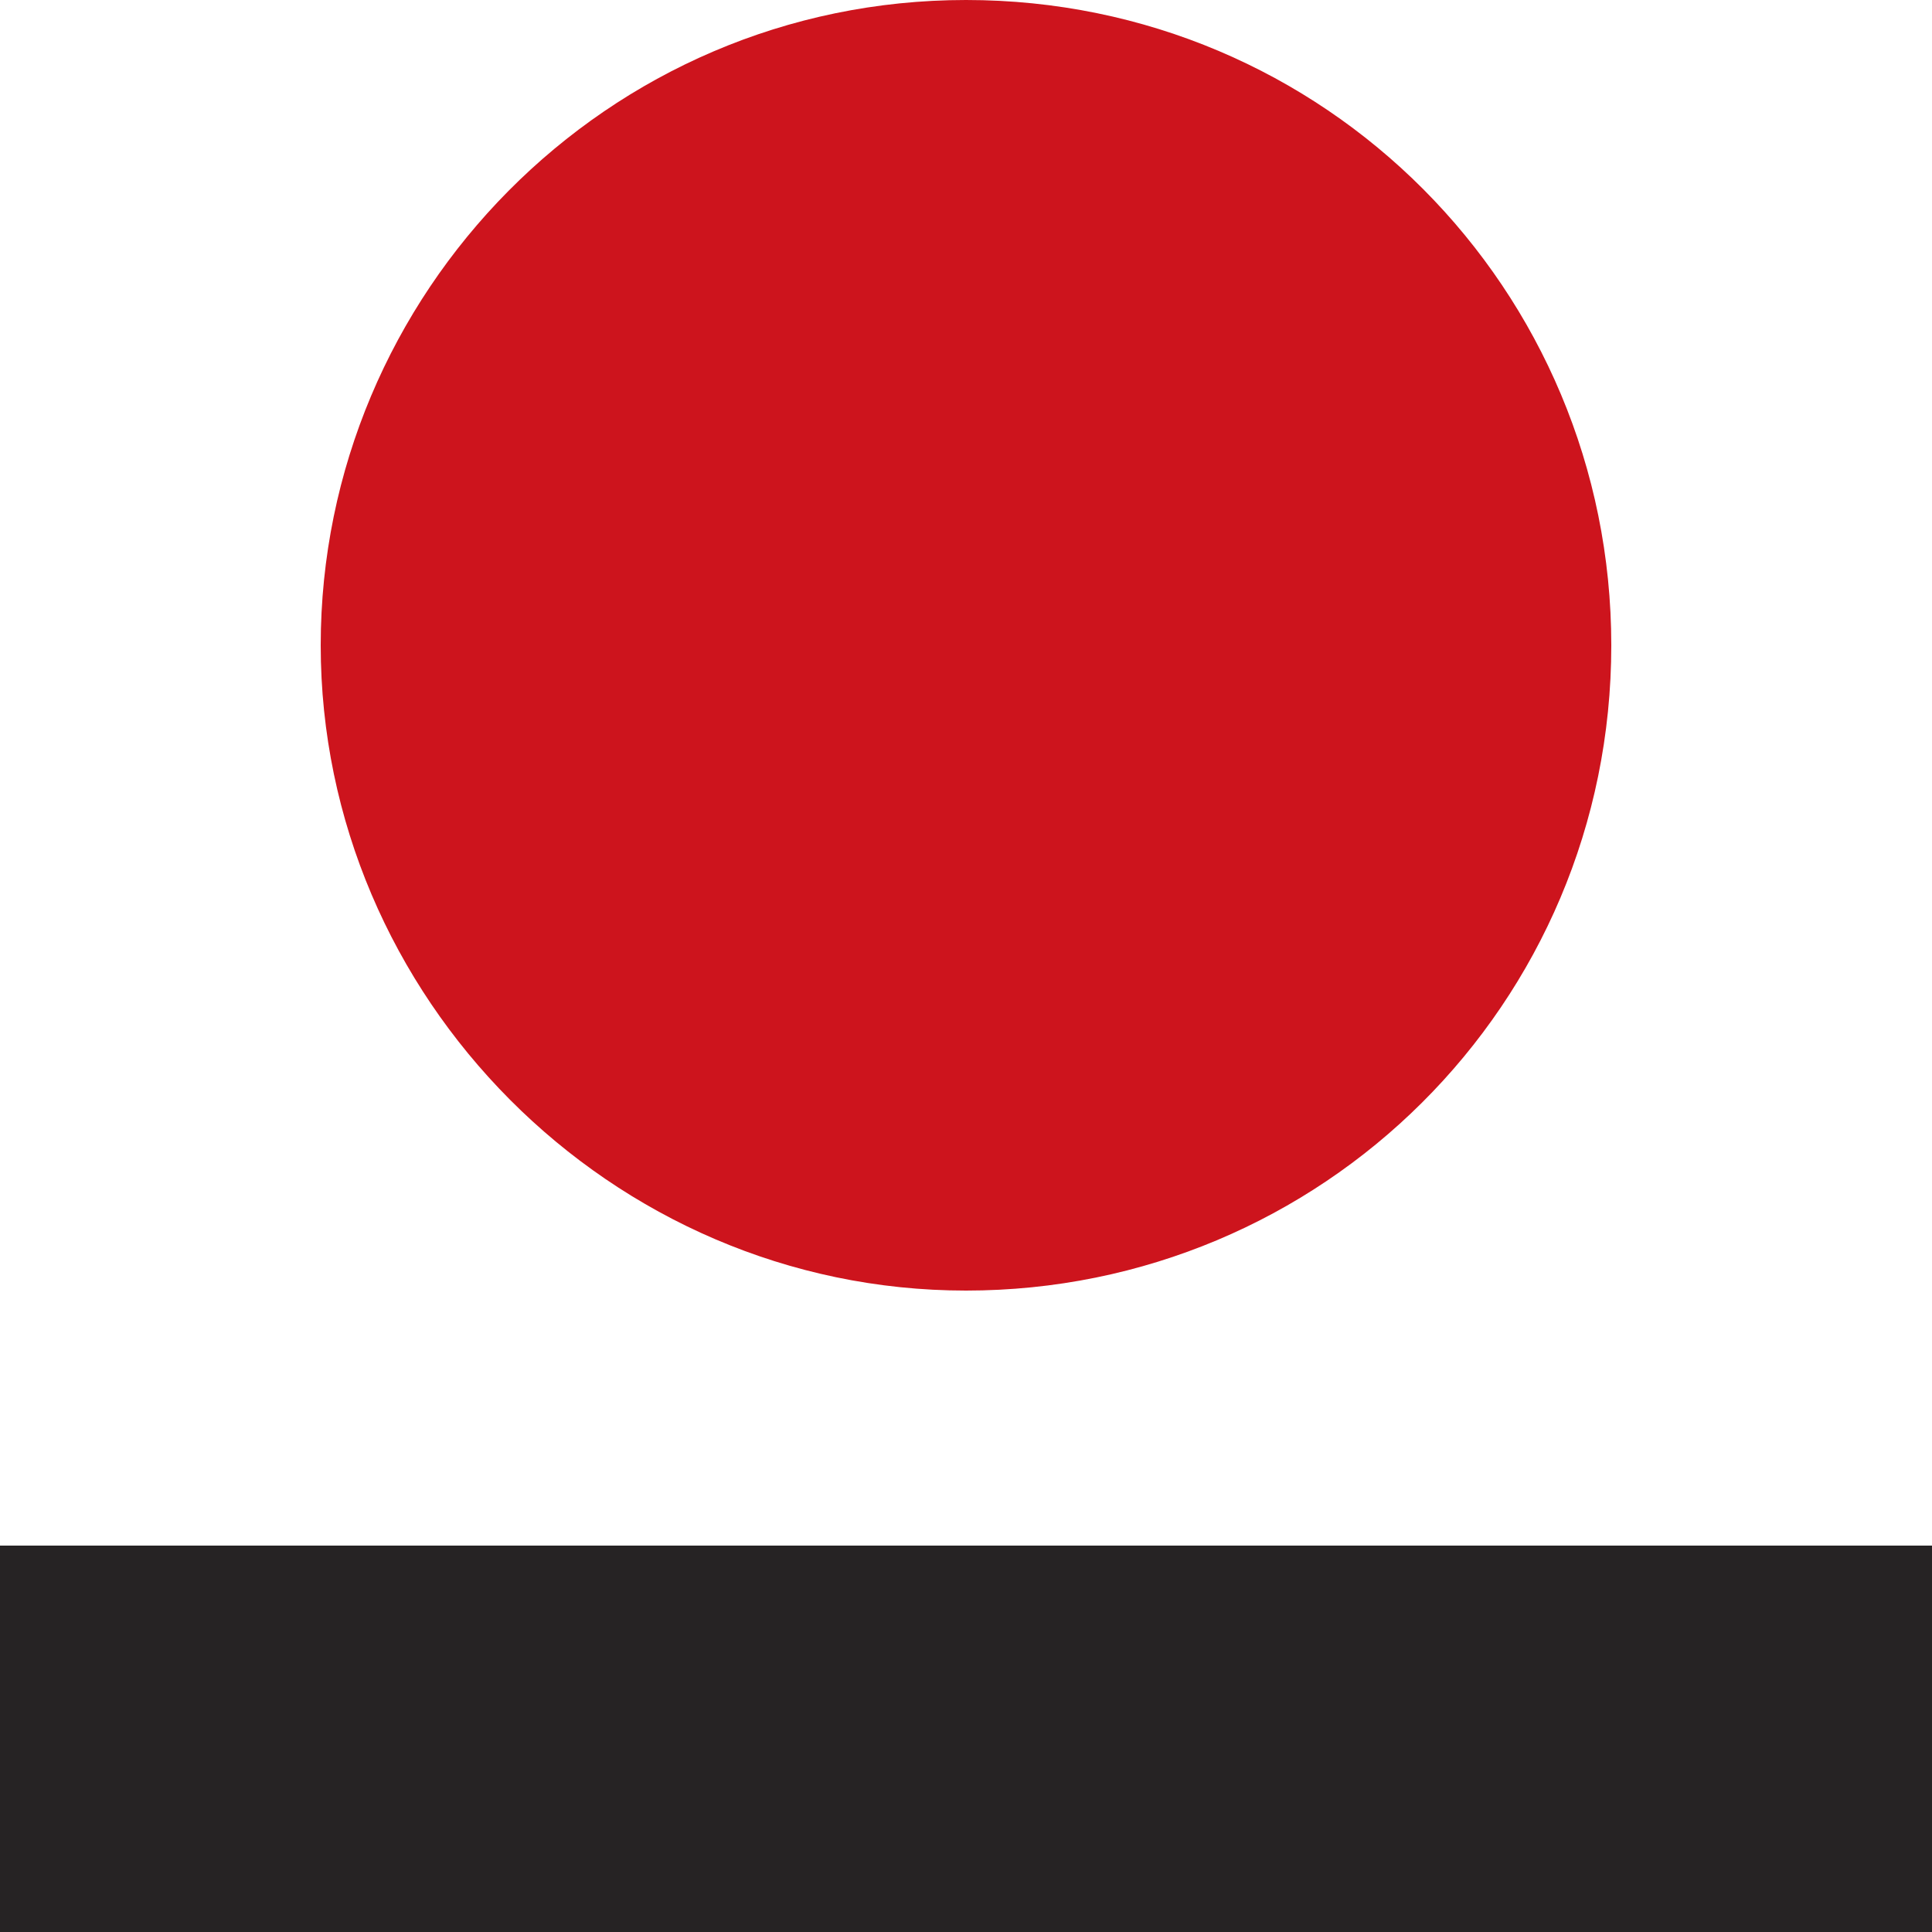
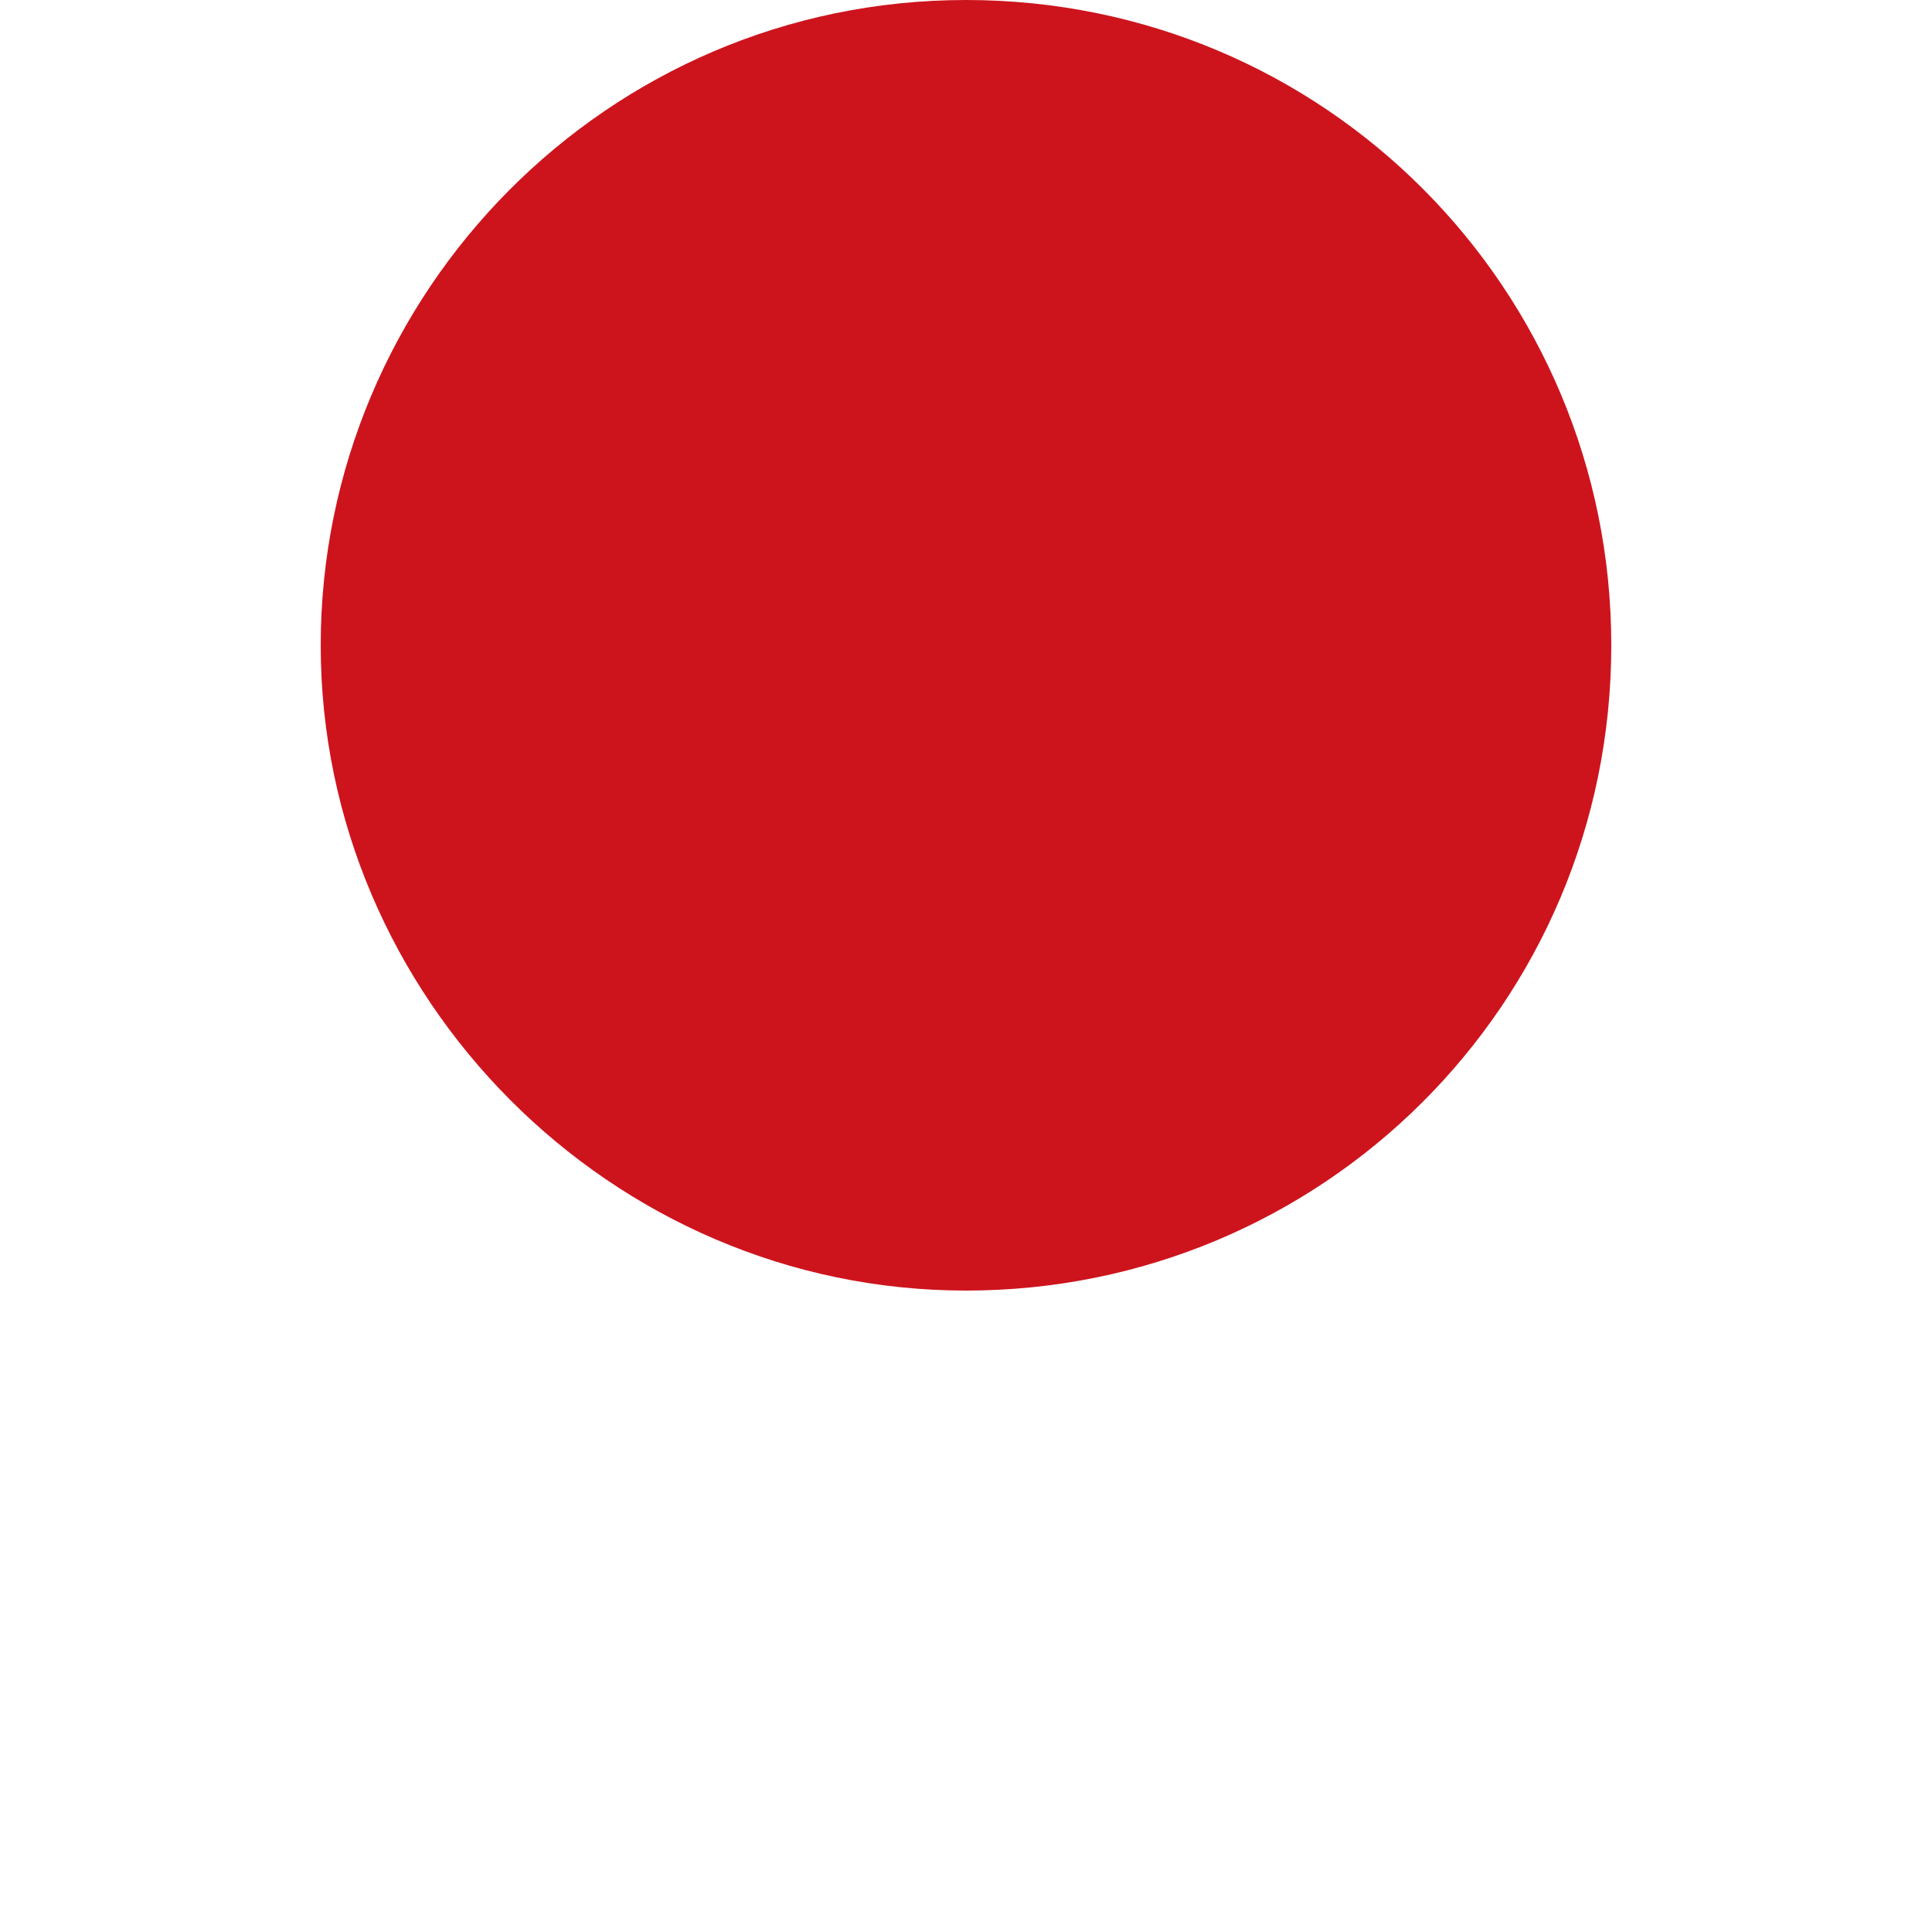
<svg xmlns="http://www.w3.org/2000/svg" version="1.1" id="Ebene_1" x="0px" y="0px" viewBox="0 0 50 50" style="enable-background:new 0 0 50 50;" xml:space="preserve">
  <g>
    <path style="fill:#CD141D;" d="M41.7,16.7c0,9.3-7.5,16.7-16.7,16.7S8.3,25.8,8.3,16.7S15.7,0,25,0S41.7,7.5,41.7,16.7" />
  </g>
-   <rect y="40" style="fill:#262324;" width="50" height="10" />
</svg>